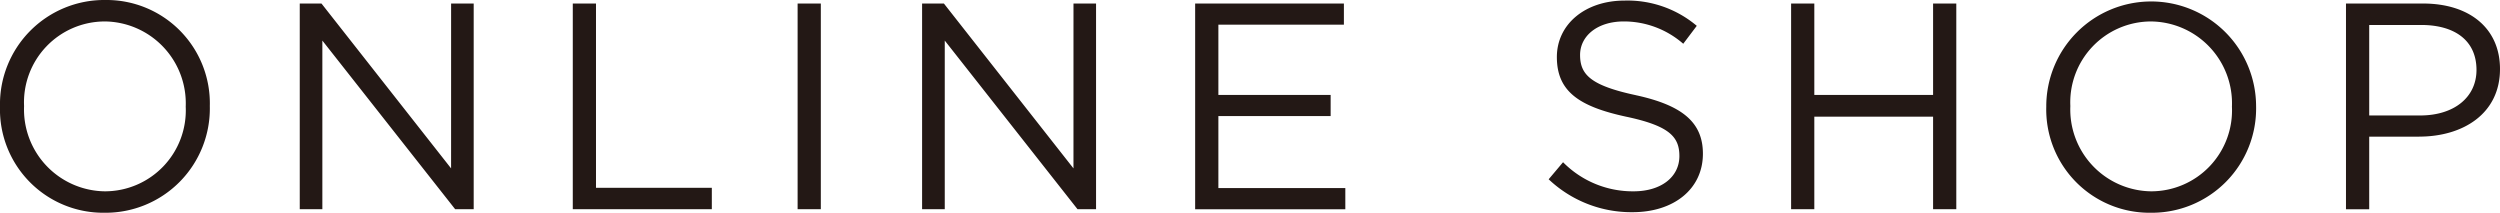
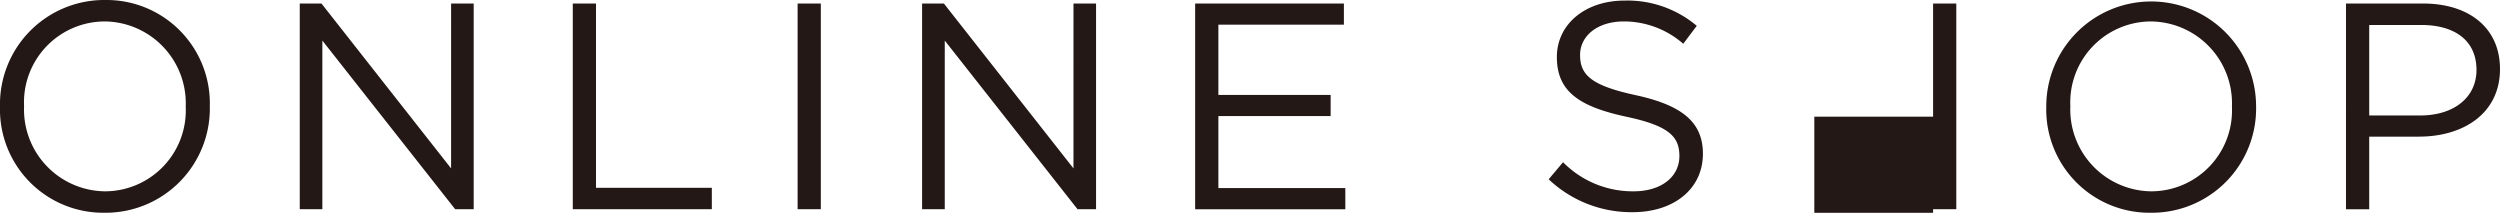
<svg xmlns="http://www.w3.org/2000/svg" width="127.731" height="10.871">
-   <path d="M5.344 10.87A5.279 5.279 0 010 5.45 5.328 5.328 0 015.373 0a5.28 5.28 0 015.347 5.42 5.328 5.328 0 01-5.376 5.45zm0-9.774A4.132 4.132 0 001.23 5.42a4.182 4.182 0 004.143 4.355A4.135 4.135 0 009.489 5.45a4.185 4.185 0 00-4.145-4.355zM23.048.18h1.154v10.51h-.946L16.47 2.073v8.617h-1.155V.18h1.11l6.622 8.423zm6.217 0h1.186v9.415h5.918v1.095h-7.104zm12.673 0v10.51h-1.186V.18zm12.909 0H56v10.51h-.946L48.27 2.073v8.617h-1.158V.18h1.114l6.62 8.423zm13.816 1.081H62.25v3.59h5.736v1.08H62.25V9.61h6.486v1.081h-7.673V.18h7.6zm14.921 3.604c2.34.51 3.422 1.366 3.422 2.988 0 1.816-1.5 2.988-3.589 2.988a6.146 6.146 0 01-4.292-1.681l.735-.872a5.002 5.002 0 003.604 1.487c1.41 0 2.34-.735 2.34-1.802 0-.992-.524-1.547-2.73-2.013-2.42-.524-3.53-1.306-3.53-3.046C79.544 1.232 81 .03 82.998.03a5.486 5.486 0 013.694 1.29l-.691.916a4.616 4.616 0 00-3.032-1.141c-1.368 0-2.239.751-2.239 1.712 0 1.005.54 1.562 2.854 2.057zm9.114 1.095v4.73h-1.186V.18h1.186v4.67h6.068V.18h1.186v10.51h-1.186V5.96zm17.195 4.91a5.277 5.277 0 01-5.344-5.42 5.36 5.36 0 1110.72-.03 5.328 5.328 0 01-5.376 5.45zm0-9.774a4.132 4.132 0 00-4.114 4.324 4.182 4.182 0 004.143 4.355 4.132 4.132 0 004.113-4.324 4.182 4.182 0 00-4.142-4.355zm13.711 5.885h-2.555v3.71h-1.187V.18h3.935c2.373 0 3.934 1.26 3.934 3.348 0 2.282-1.892 3.452-4.127 3.452zm.102-5.705h-2.657V5.9h2.598c1.74 0 2.883-.93 2.883-2.327 0-1.516-1.128-2.297-2.824-2.297z" fill="#231815" />
+   <path d="M5.344 10.87A5.279 5.279 0 010 5.45 5.328 5.328 0 015.373 0a5.28 5.28 0 015.347 5.42 5.328 5.328 0 01-5.376 5.45zm0-9.774A4.132 4.132 0 001.23 5.42a4.182 4.182 0 004.143 4.355A4.135 4.135 0 009.489 5.45a4.185 4.185 0 00-4.145-4.355zM23.048.18h1.154v10.51h-.946L16.47 2.073v8.617h-1.155V.18h1.11l6.622 8.423zm6.217 0h1.186v9.415h5.918v1.095h-7.104zm12.673 0v10.51h-1.186V.18zm12.909 0H56v10.51h-.946L48.27 2.073v8.617h-1.158V.18h1.114l6.62 8.423zm13.816 1.081H62.25v3.59h5.736v1.08H62.25V9.61h6.486v1.081h-7.673V.18h7.6zm14.921 3.604c2.34.51 3.422 1.366 3.422 2.988 0 1.816-1.5 2.988-3.589 2.988a6.146 6.146 0 01-4.292-1.681l.735-.872a5.002 5.002 0 003.604 1.487c1.41 0 2.34-.735 2.34-1.802 0-.992-.524-1.547-2.73-2.013-2.42-.524-3.53-1.306-3.53-3.046C79.544 1.232 81 .03 82.998.03a5.486 5.486 0 013.694 1.29l-.691.916a4.616 4.616 0 00-3.032-1.141c-1.368 0-2.239.751-2.239 1.712 0 1.005.54 1.562 2.854 2.057zm9.114 1.095v4.73h-1.186h1.186v4.67h6.068V.18h1.186v10.51h-1.186V5.96zm17.195 4.91a5.277 5.277 0 01-5.344-5.42 5.36 5.36 0 1110.72-.03 5.328 5.328 0 01-5.376 5.45zm0-9.774a4.132 4.132 0 00-4.114 4.324 4.182 4.182 0 004.143 4.355 4.132 4.132 0 004.113-4.324 4.182 4.182 0 00-4.142-4.355zm13.711 5.885h-2.555v3.71h-1.187V.18h3.935c2.373 0 3.934 1.26 3.934 3.348 0 2.282-1.892 3.452-4.127 3.452zm.102-5.705h-2.657V5.9h2.598c1.74 0 2.883-.93 2.883-2.327 0-1.516-1.128-2.297-2.824-2.297z" fill="#231815" />
</svg>